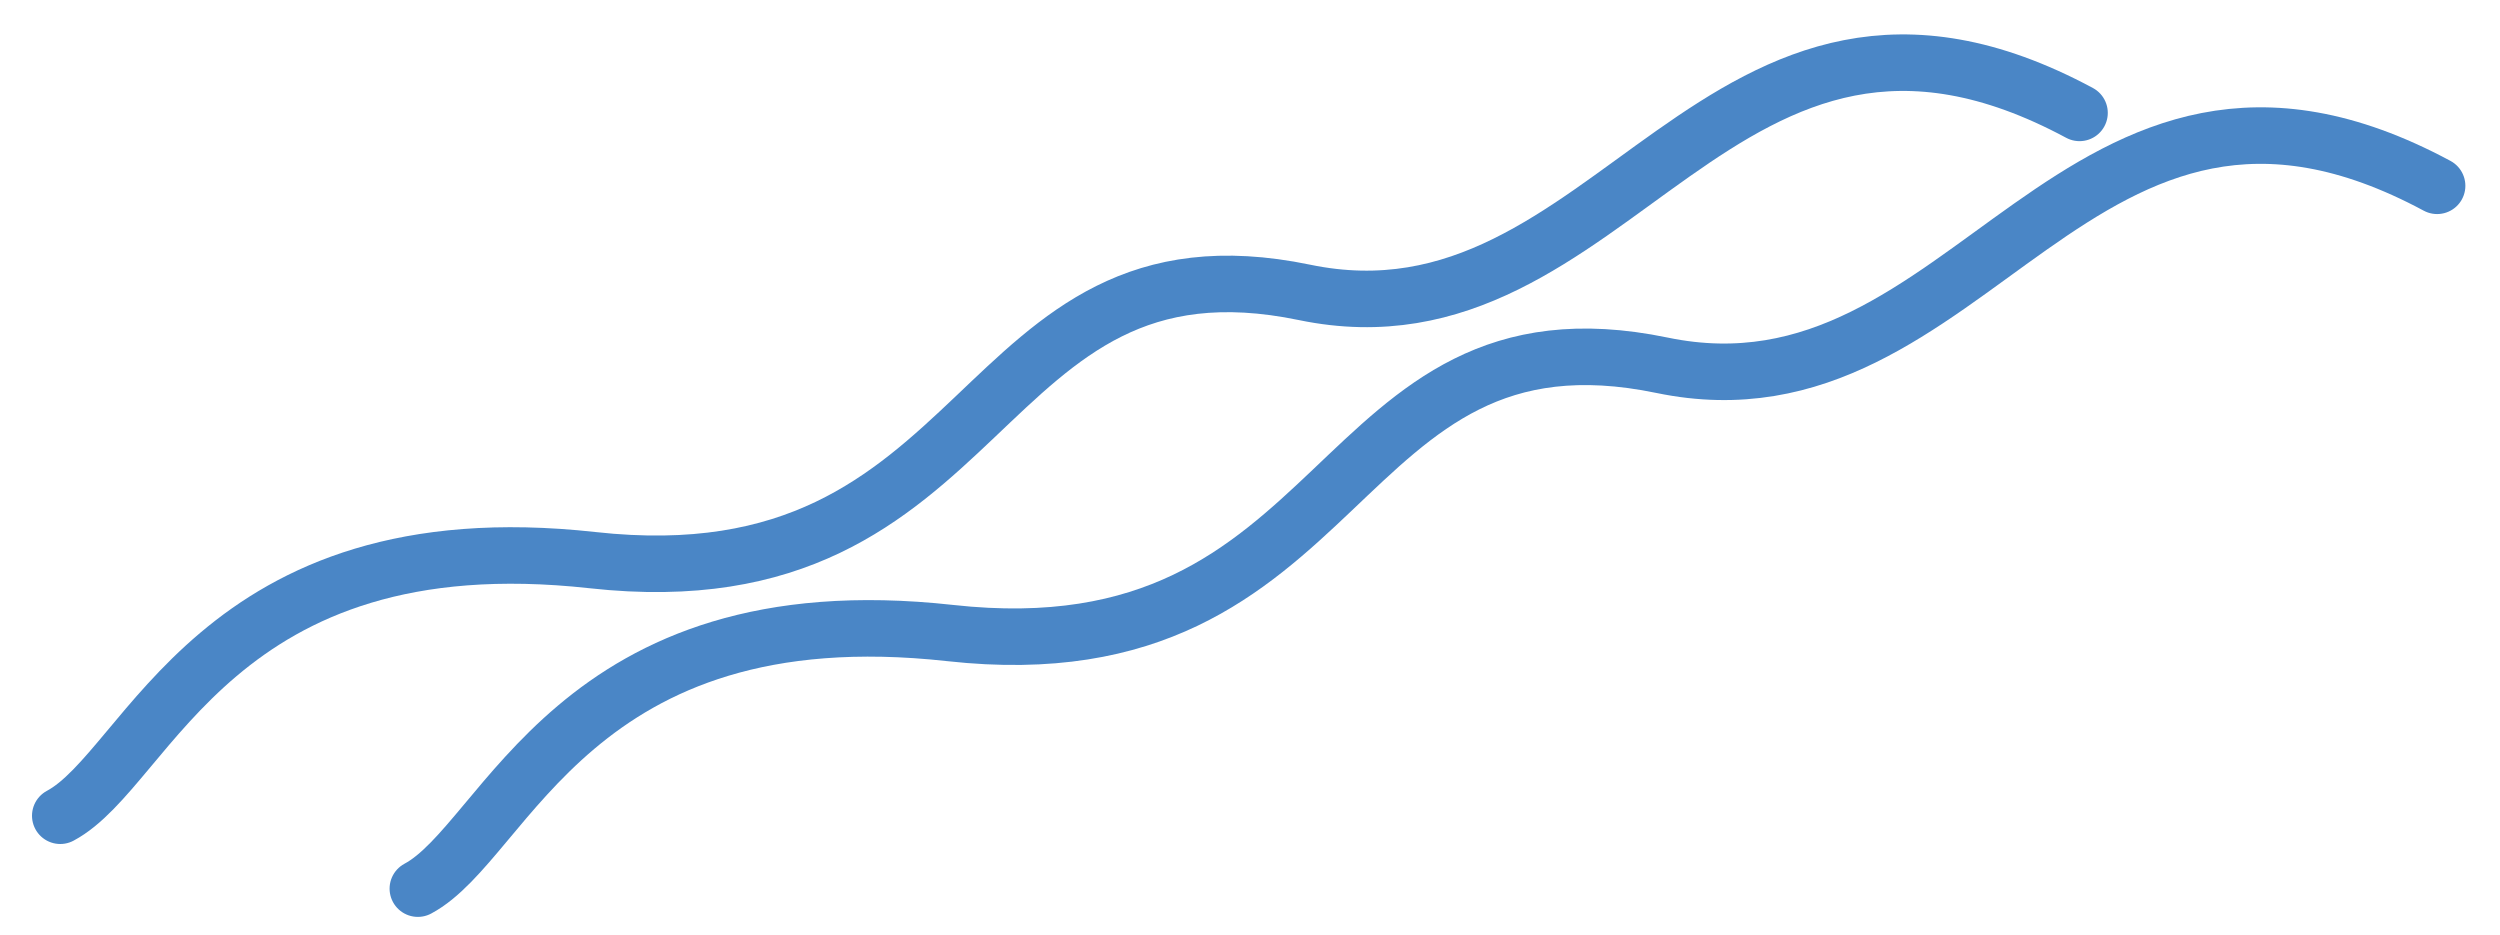
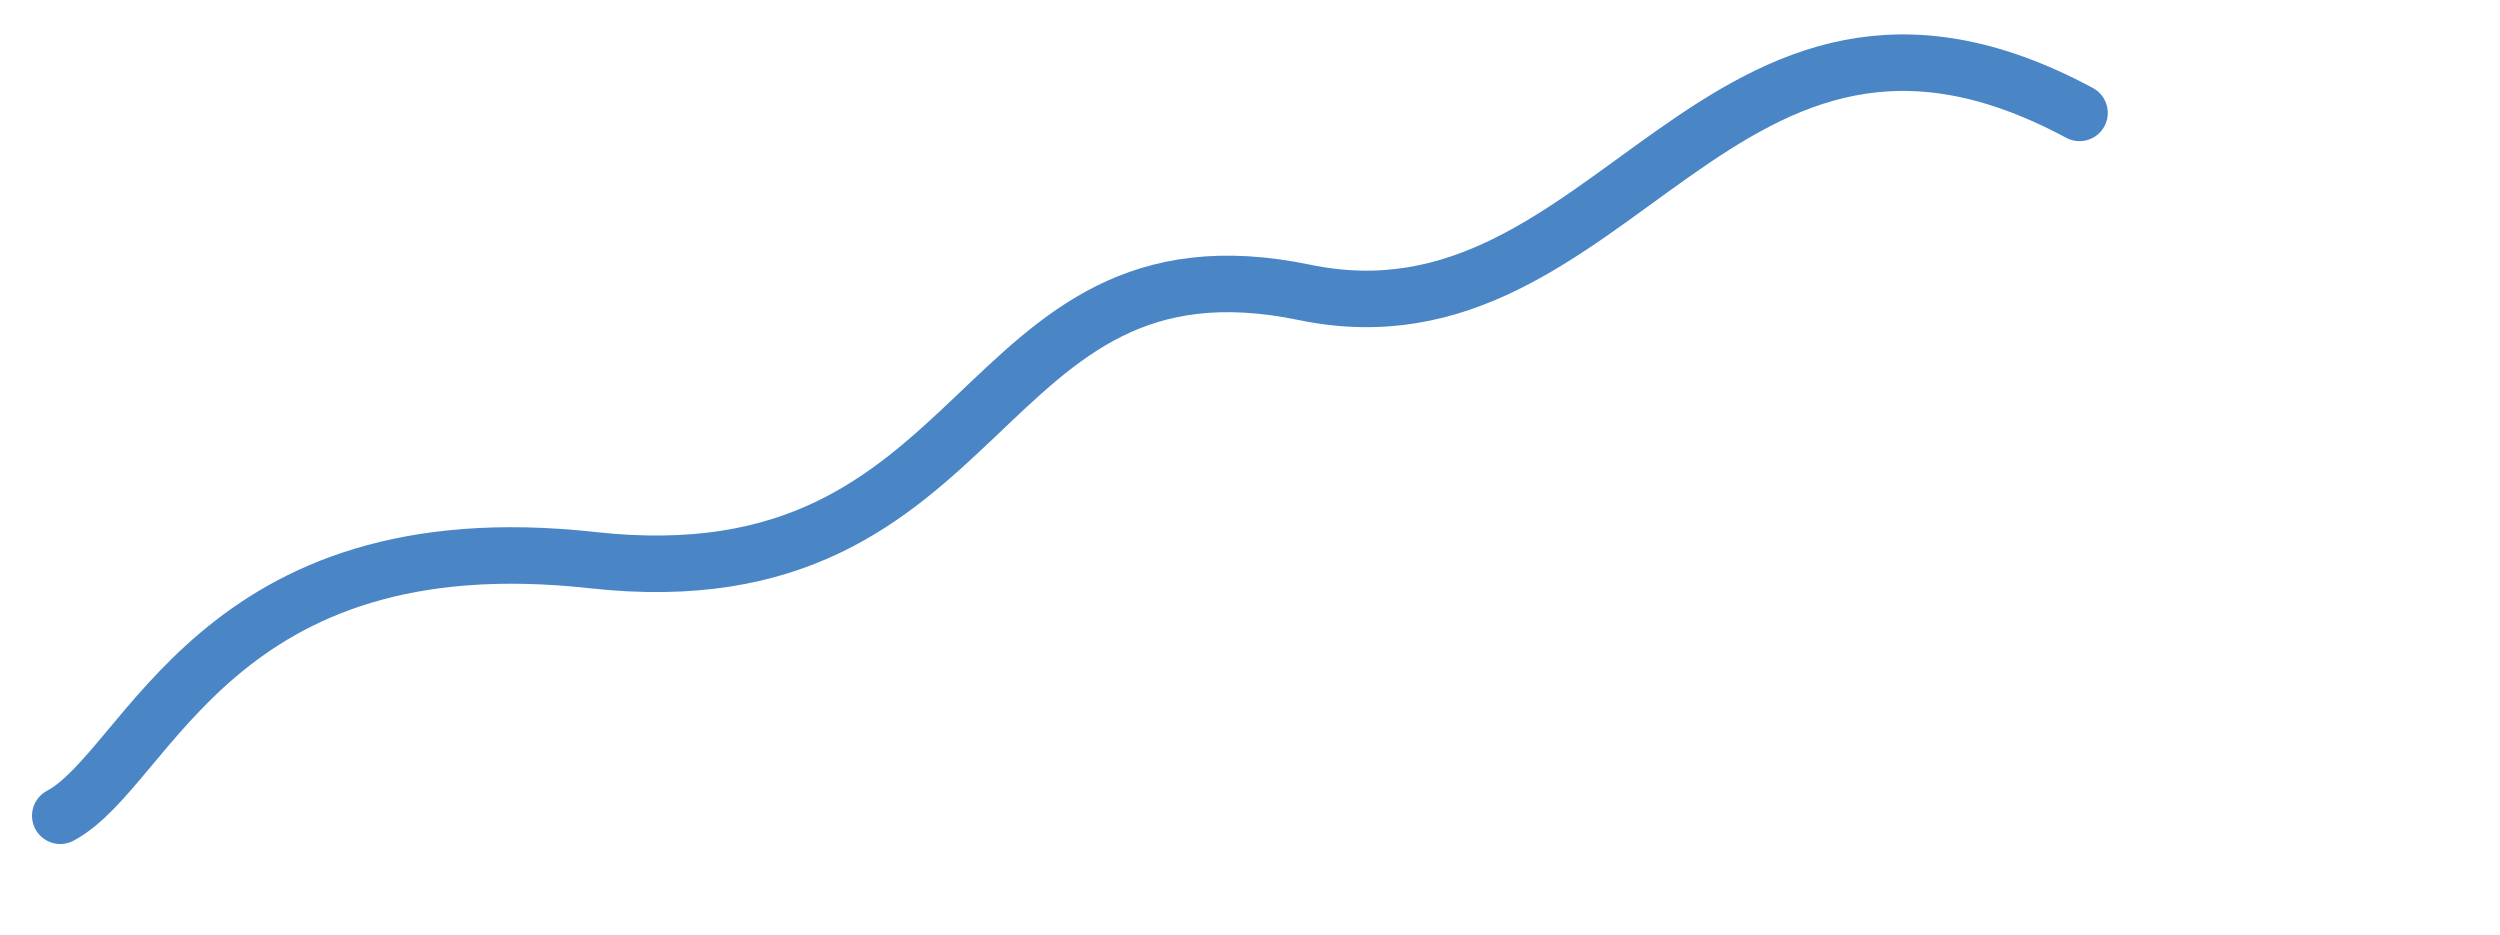
<svg xmlns="http://www.w3.org/2000/svg" width="100%" height="100%" viewBox="0 0 575 215" version="1.1" xml:space="preserve" style="fill-rule:evenodd;clip-rule:evenodd;stroke-linecap:round;stroke-miterlimit:22.926;">
  <rect id="Artboard14" x="0" y="0" width="575" height="215" style="fill:none;" />
  <clipPath id="_clip1">
    <rect x="0" y="0" width="575" height="215" />
  </clipPath>
  <g clip-path="url(#_clip1)">
-     <path d="M560.535,42.733c-83.271,-44.777 -106.816,56.106 -178.248,41.282c-76.99,-15.975 -70.595,71.888 -163.735,61.586c-86.782,-9.601 -101.922,47.837 -122.448,58.785" style="fill:none;stroke:#4a86c6;stroke-width:13px;" />
    <path d="M478.291,25.966c-83.27,-44.775 -106.816,56.107 -178.247,41.284c-76.991,-15.977 -70.595,71.887 -163.735,61.585c-86.783,-9.6 -101.923,47.836 -122.449,58.785" style="fill:none;stroke:#4a86c6;stroke-width:13px;" />
  </g>
</svg>